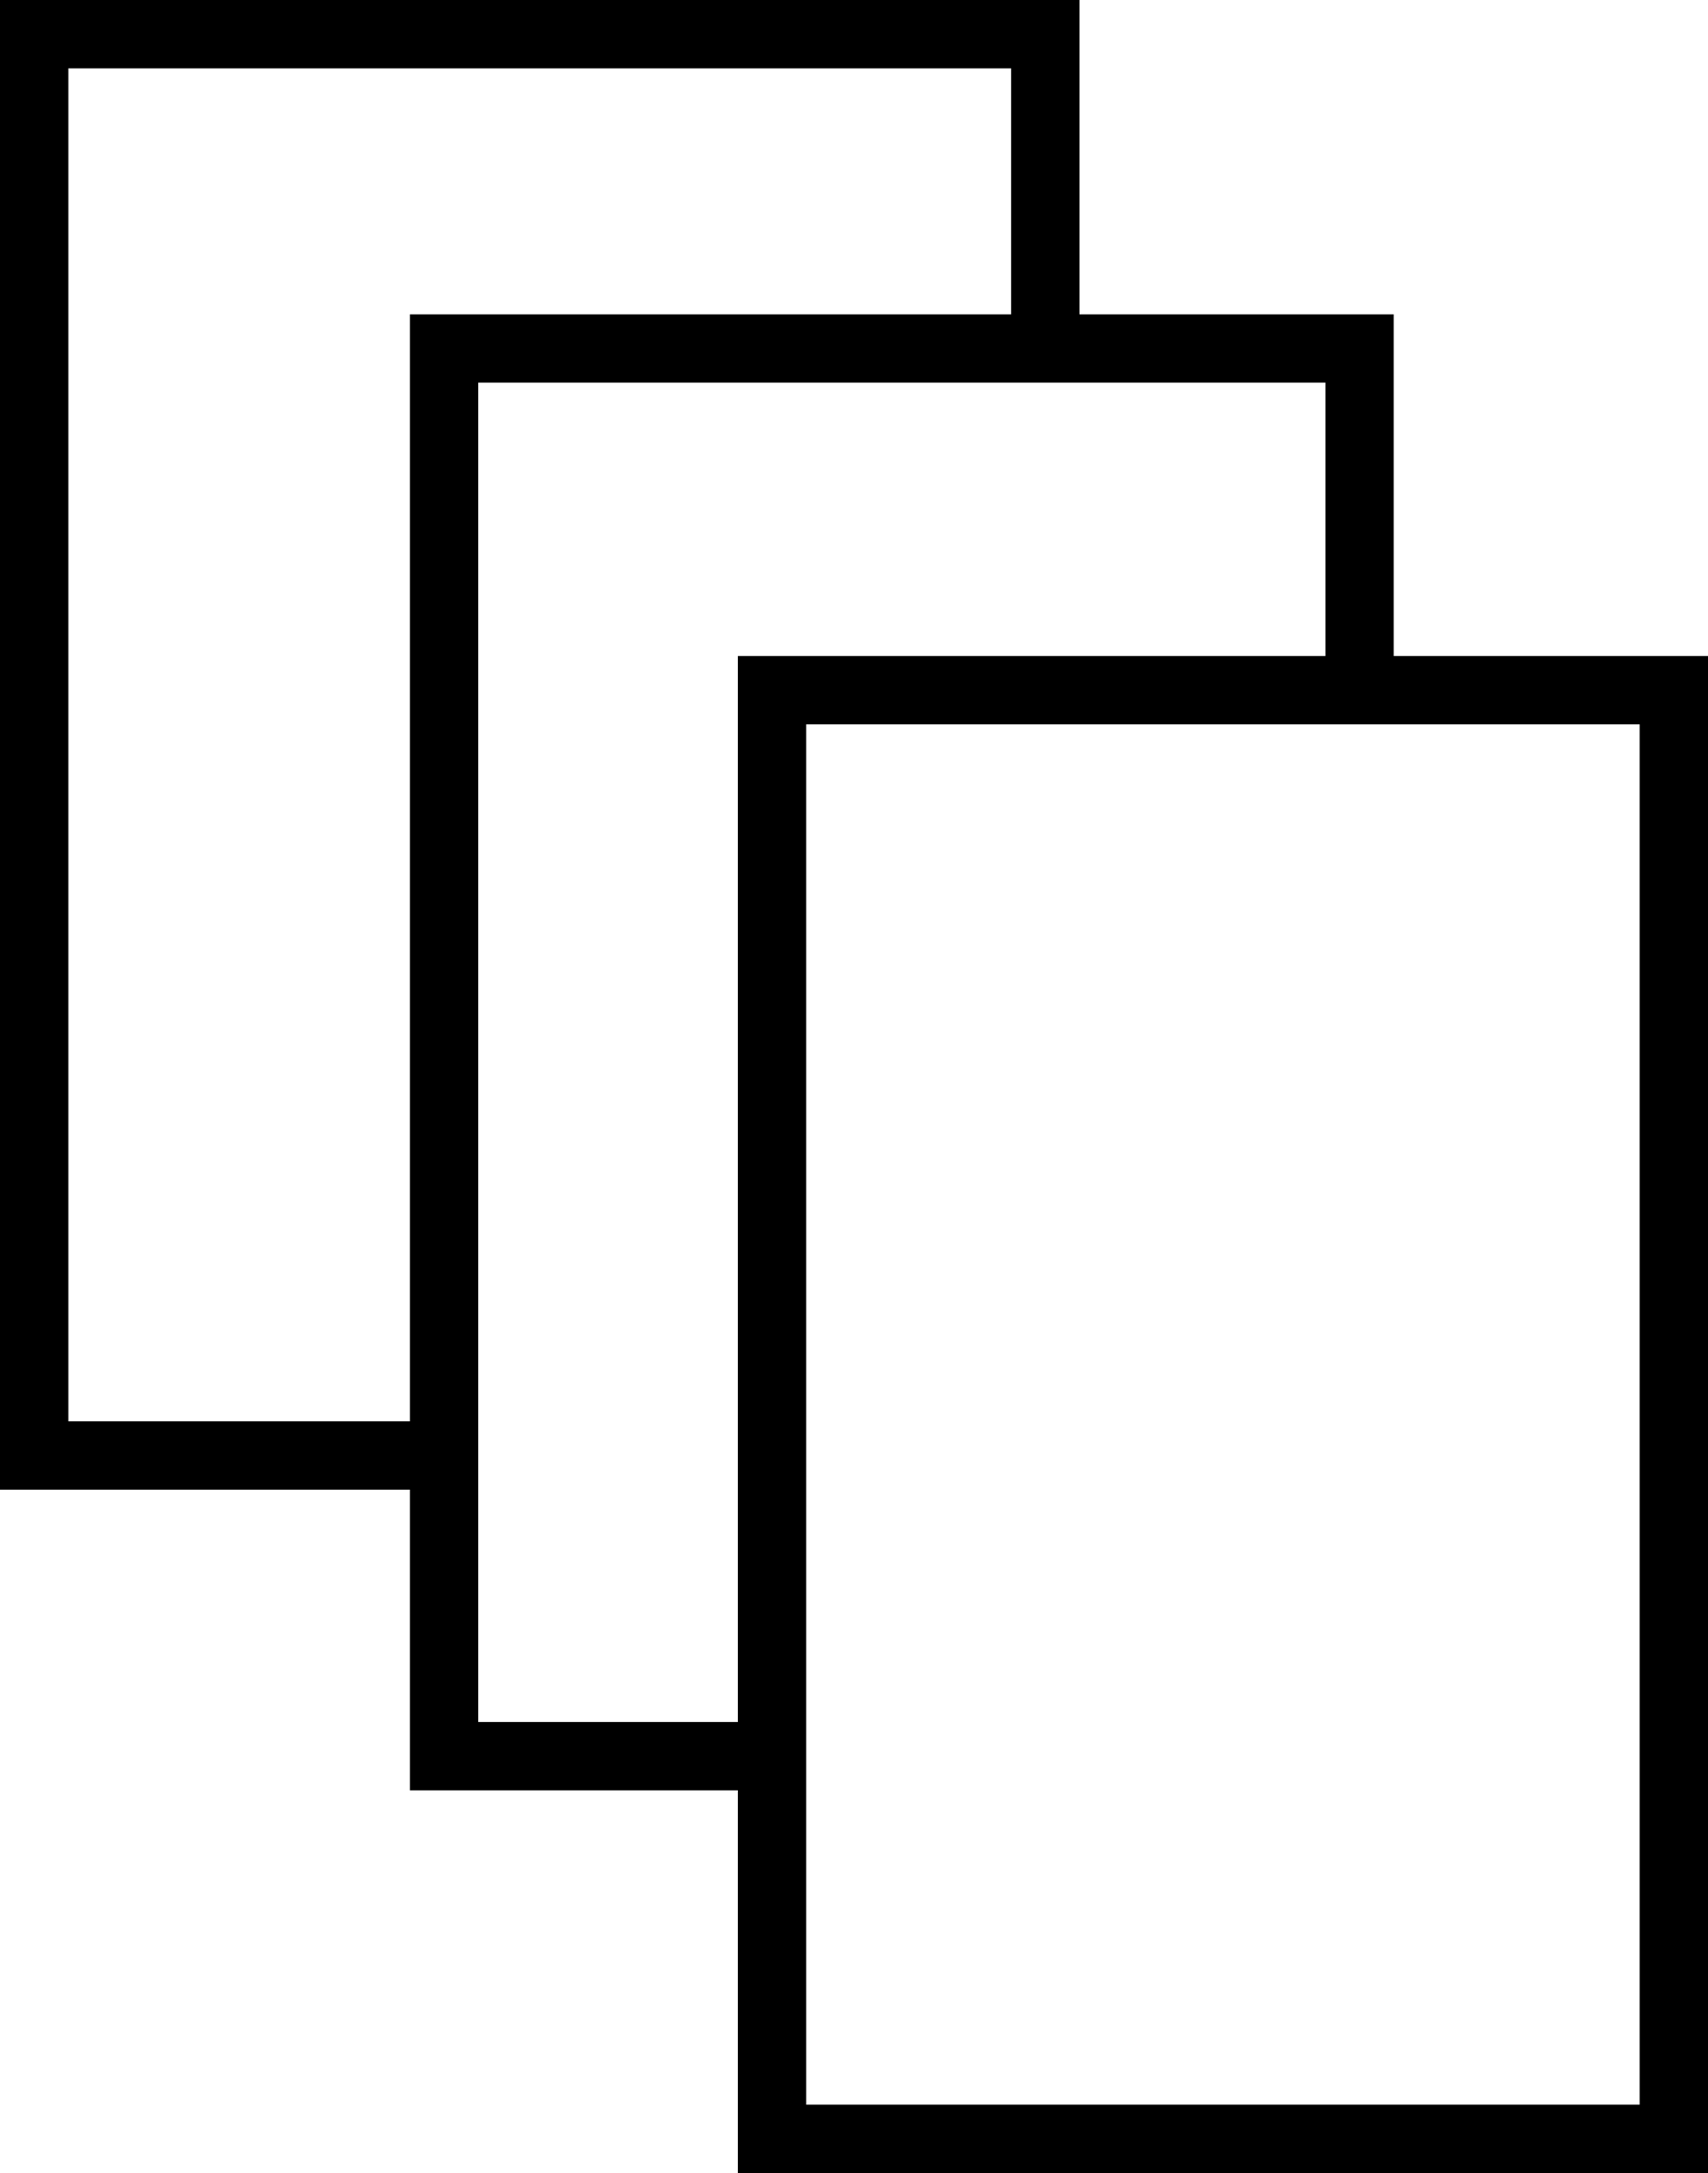
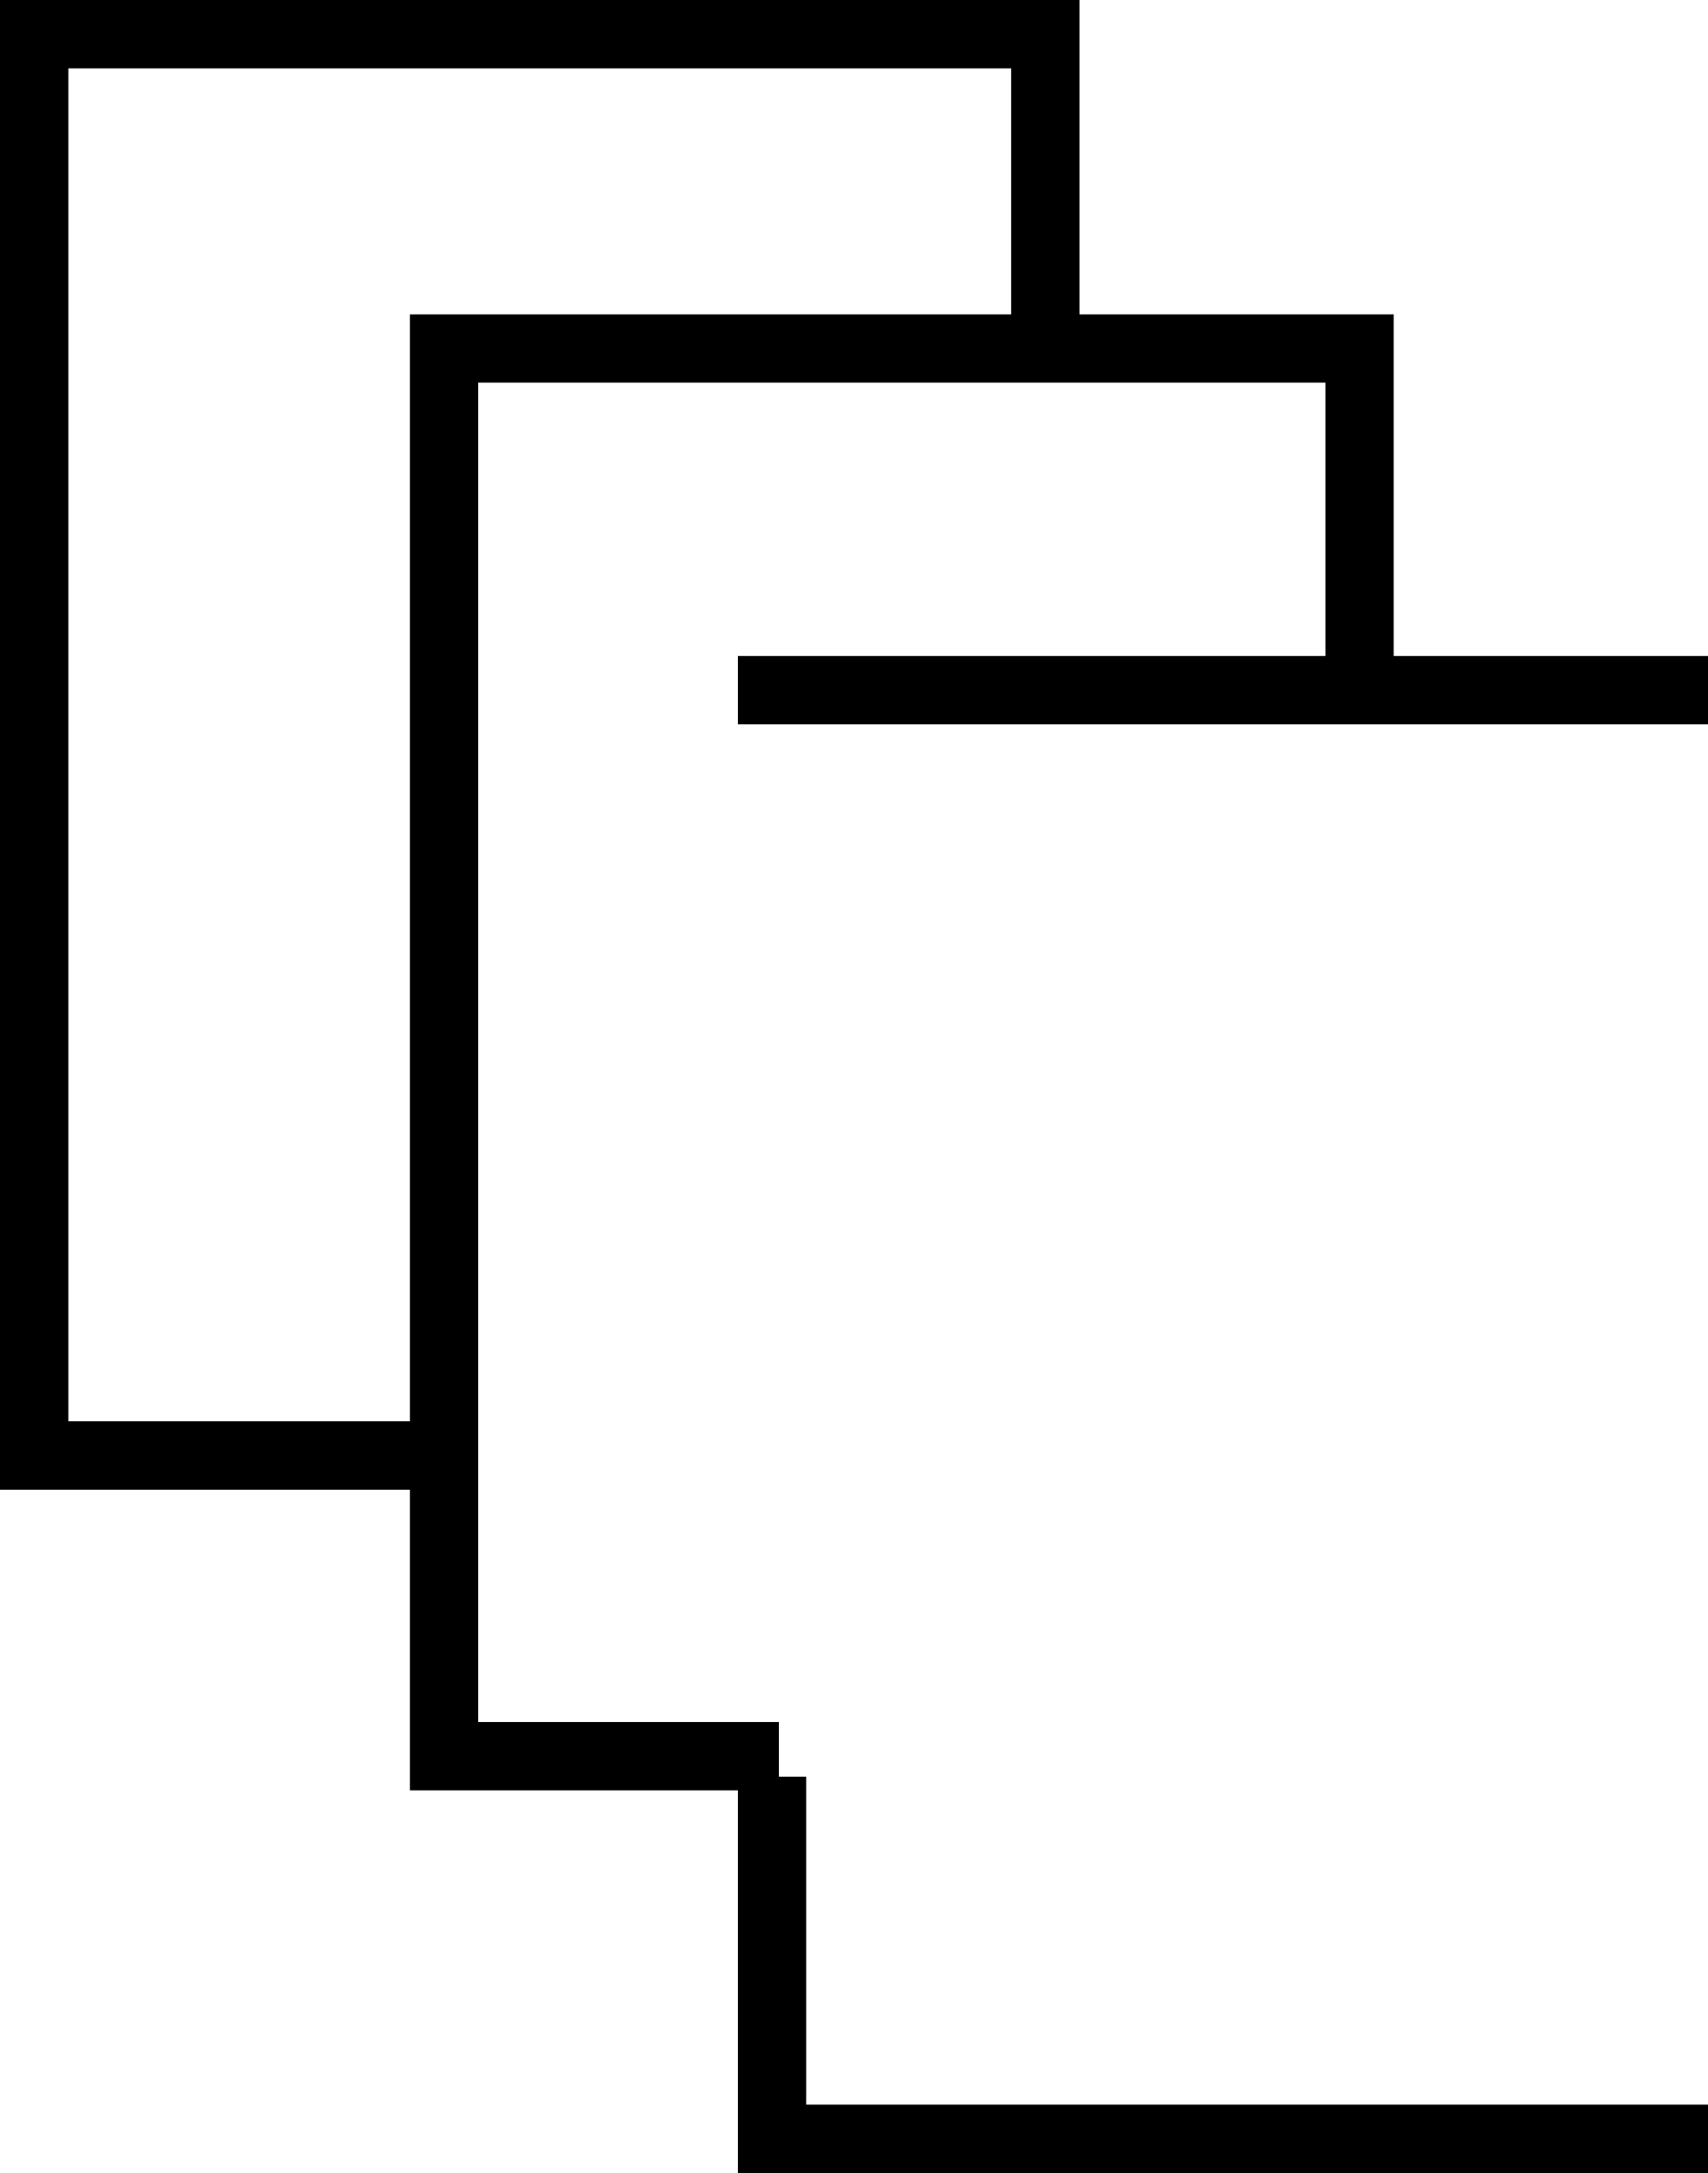
<svg xmlns="http://www.w3.org/2000/svg" width="125" height="159" viewBox="0 0 125 159" fill="none">
  <path d="M2 2.5H77.5" stroke="black" stroke-width="5" />
  <path d="M76.5 0V27" stroke="black" stroke-width="5" />
  <path d="M75 25.5H101" stroke="black" stroke-width="5" />
  <path d="M99.5 23L99.5 53" stroke="black" stroke-width="5" />
  <line x1="98" y1="50.5" x2="125" y2="50.5" stroke="black" stroke-width="5" />
-   <path d="M122.5 52V155" stroke="black" stroke-width="5" />
  <line x1="125" y1="156.5" x2="54" y2="156.5" stroke="black" stroke-width="5" />
  <path d="M56.5 155V130" stroke="black" stroke-width="5" />
  <path d="M57 128.5L30 128.5" stroke="black" stroke-width="5" />
  <path d="M32.5 129L32.5 103.5" stroke="black" stroke-width="5" />
  <path d="M32 106.5L2 106.5" stroke="black" stroke-width="5" />
  <path d="M2.5 109L2.5 0" stroke="black" stroke-width="5" />
  <path d="M75 25.5L31 25.5" stroke="black" stroke-width="5" />
  <path d="M32.5 23L32.5 104" stroke="black" stroke-width="5" />
  <line x1="99" y1="50.5" x2="54" y2="50.5" stroke="black" stroke-width="5" />
-   <path d="M56.5 52L56.5 131" stroke="black" stroke-width="5" />
</svg>